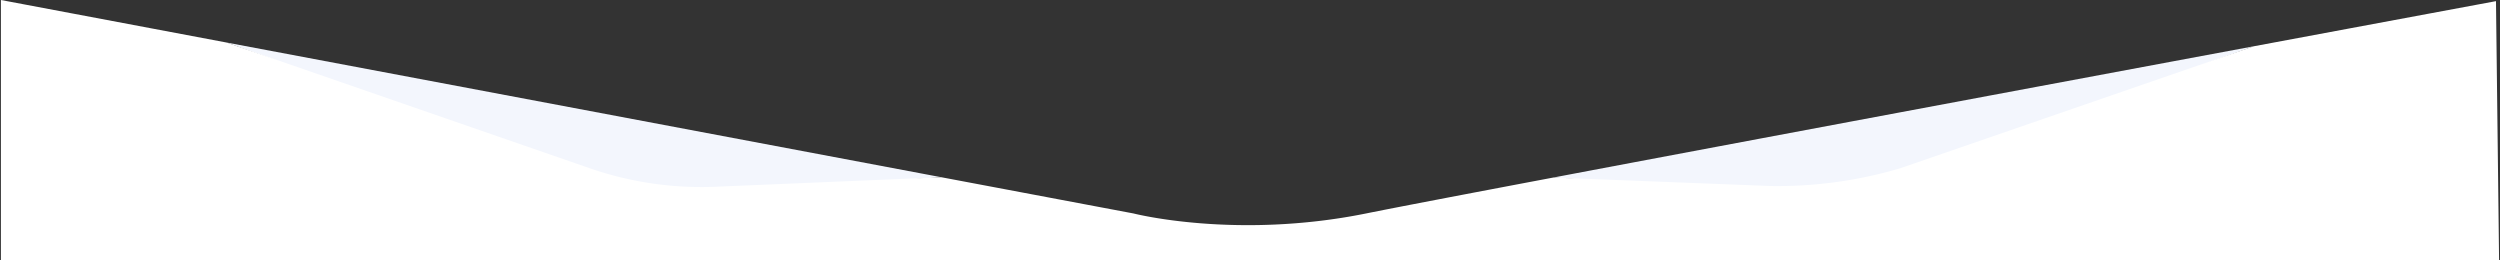
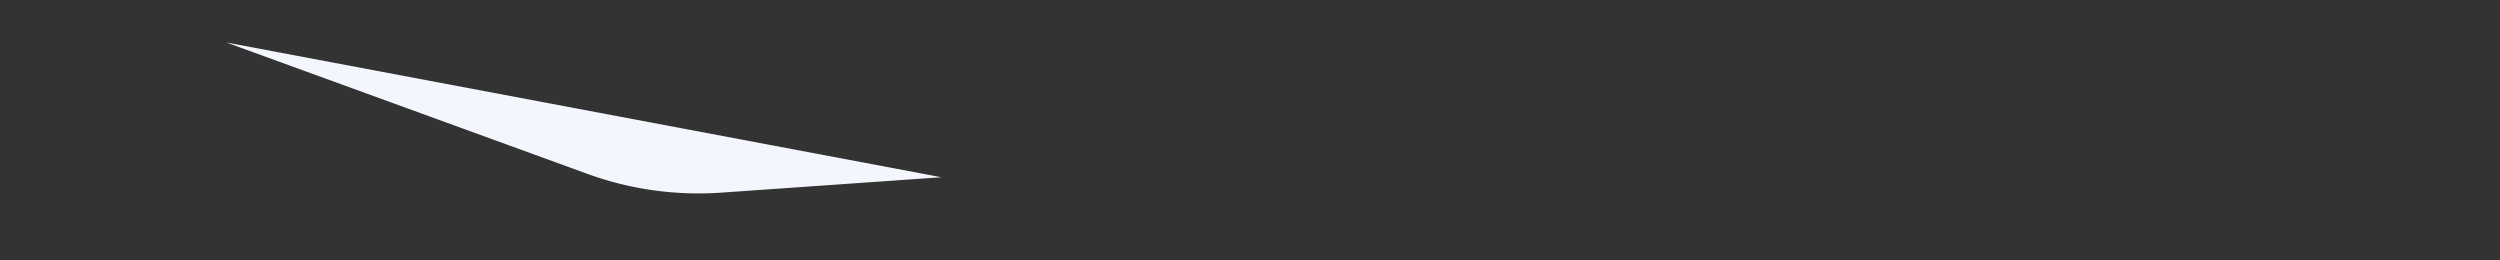
<svg xmlns="http://www.w3.org/2000/svg" id="Layer_1" data-name="Layer 1" viewBox="0 0 1923.79 200.08">
  <rect x="0" y="0" width="1923.79" height="200.08" fill="#333333" stroke="none" />
  <defs>
    <style>.cls-1{fill:#f3f6fd;}.cls-2{fill:#fff;}</style>
  </defs>
  <title>Servere-dedicate</title>
  <path class="cls-1" d="M554.79,148.25l169.62-11.86L174.21,32.7,451.89,133.75A250.32,250.32,0,0,0,554.79,148.25Z" />
-   <path class="cls-1" d="M1464.61,133.75l269.65-98.13c-160.26,29.89-388.63,72.57-538.95,101l166.39,11.63A250.37,250.37,0,0,0,1464.61,133.75Z" />
-   <path class="cls-2" d="M1920.7.88s-77.47,14.41-186.44,34.74l-272,93.86a332.62,332.62,0,0,1-48.88,10.57,331.83,331.83,0,0,1-51.08,3.08l-167-6.51c-69.57,13.16-122.42,23.26-144.06,27.64-100.21,20.25-179,0-179,0L724.41,136.39,553.8,143.57a263.17,263.17,0,0,1-50.64-2.2,263.06,263.06,0,0,1-49.32-11.89L174.21,32.7.7,0V200.08H1923.08Z" />
</svg>